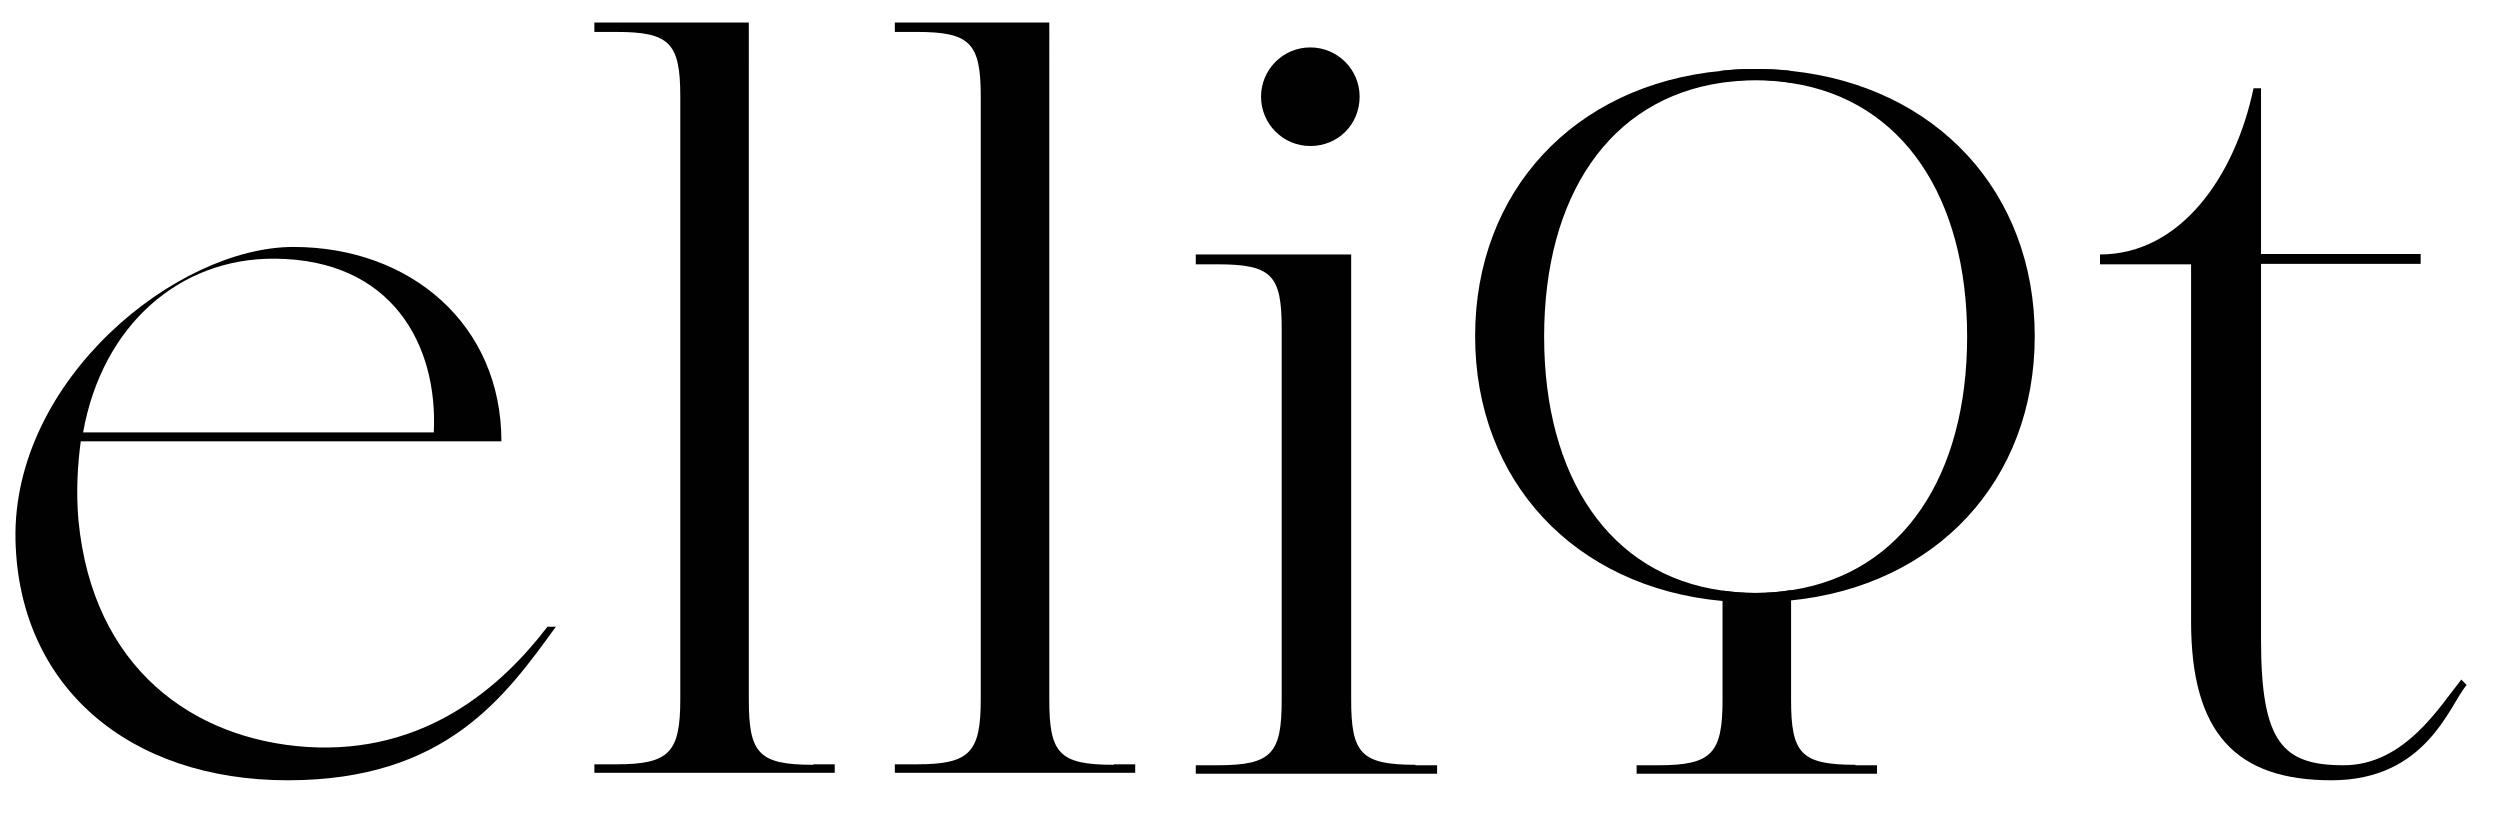
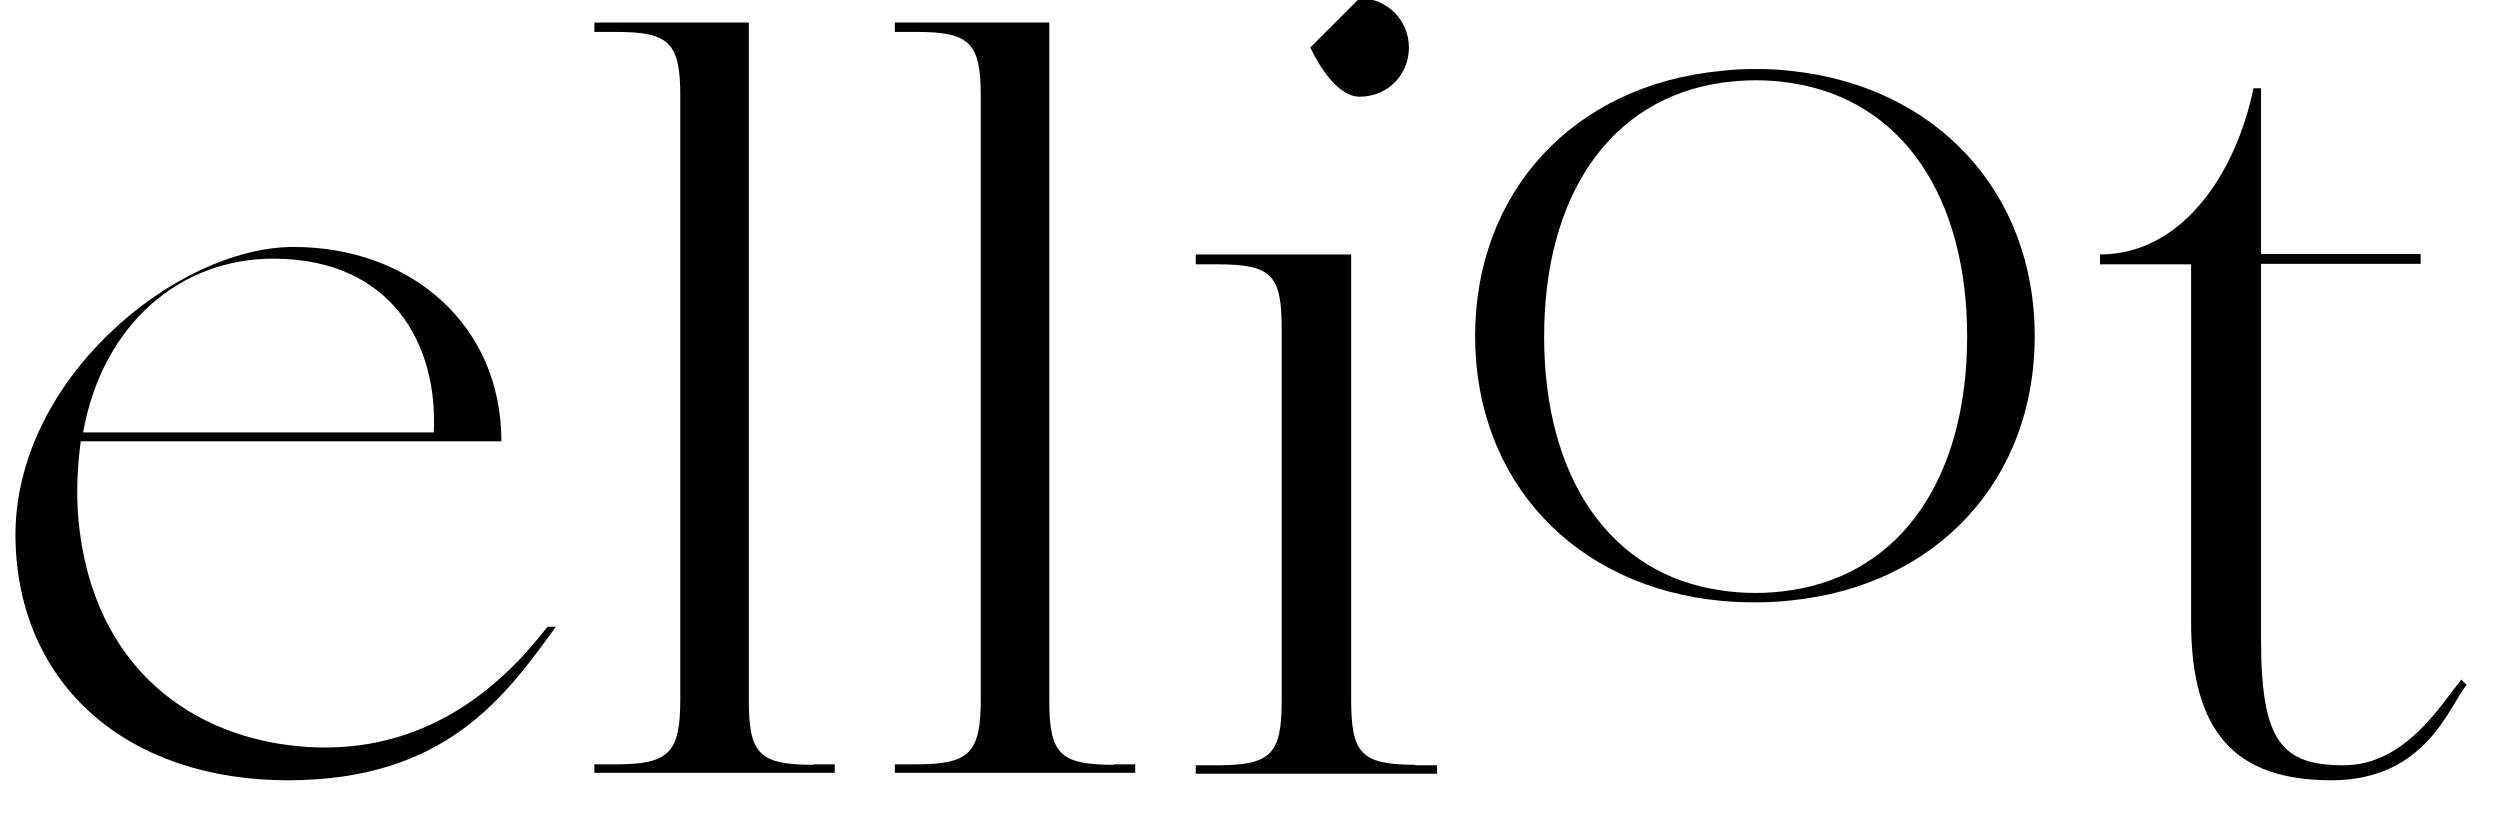
<svg xmlns="http://www.w3.org/2000/svg" id="Layer_1" viewBox="0 0 532.5 173.1">
  <defs>
    <style>      .st0 {        fill: #010101;      }    </style>
  </defs>
  <path class="st0" d="M116.6,133.5c-9.8,12.8-26.1,27.2-51.2,25.6-24.2-1.6-45.7-16.7-48.7-48.4-.5-5.9-.2-11.4.5-16.7h89.6c0-24.9-19.4-41.4-44.3-41.4S2.6,80.9,3.3,115c.7,31.3,24.2,51.2,58,51.2s46.4-18,57.1-32.7h-1.8ZM58.6,55.1c24.9.2,34.7,18.3,33.8,37H17.7c4.1-22.9,20.6-37.2,40.9-37" />
  <path class="st0" d="M173.2,162.9c-11.7,0-13.7-2.5-13.7-13.9V4.8h-32.9v2h4.6c11.4,0,13.7,2.3,13.7,13.7v128.4c0,11.4-2.3,13.9-13.7,13.9h-4.6v1.8h51.2v-1.8h-4.6Z" />
  <path class="st0" d="M237.2,162.9c-11.7,0-13.7-2.5-13.7-13.9V4.8h-32.9v2h4.6c11.4,0,13.7,2.3,13.7,13.7v128.4c0,11.4-2.3,13.9-13.7,13.9h-4.6v1.8h51.2v-1.8h-4.6Z" />
-   <path class="st0" d="M395.2,162.9c-11.7,0-13.7-2.5-13.7-13.9v-23.3c-2.4.4-5,.6-7.6.6s-4.8-.2-7-.5v23.3c0,11.4-2.3,13.9-13.7,13.9h-4.6v1.8h51.2v-1.8h-4.6ZM373.8,14.7c-2.5,0-4.9.1-7.3.4.1.7.2,1.6.2,2.4,2.3-.3,4.6-.5,7.1-.5s5.2.2,7.6.6v-2.5c-2.5-.3-5-.4-7.6-.4" />
-   <path class="st0" d="M279.1,10.1c-5.9,0-10.5,4.8-10.5,10.5s4.6,10.5,10.5,10.5,10.5-4.6,10.5-10.5-4.8-10.5-10.5-10.5M301.5,162.9c-11.7,0-13.7-2.5-13.7-13.9V54.2h-33.1v2.1h4.6c11.6,0,13.7,2.3,13.7,13.7v79.1c0,11.4-2.1,13.9-13.7,13.9h-4.6v1.8h51.4v-1.8h-4.6Z" />
+   <path class="st0" d="M279.1,10.1s4.6,10.5,10.5,10.5,10.5-4.6,10.5-10.5-4.8-10.5-10.5-10.5M301.5,162.9c-11.7,0-13.7-2.5-13.7-13.9V54.2h-33.1v2.1h4.6c11.6,0,13.7,2.3,13.7,13.7v79.1c0,11.4-2.1,13.9-13.7,13.9h-4.6v1.8h51.4v-1.8h-4.6Z" />
  <path class="st0" d="M381.5,15.1c-2.5-.3-5-.4-7.6-.4s-4.9.1-7.3.4c-31.4,3-52.4,25.7-52.4,56.5s21.1,53.5,52.6,56.4c2.3.2,4.6.3,7,.3s5.2-.1,7.6-.4c31.1-3.1,52-25.6,52-56.3s-21-53.3-52-56.5M381.5,125.7c-2.4.4-5,.6-7.6.6s-4.8-.2-7-.5c-24.1-3.3-38-24.2-38-54.1s13.9-50.7,38-54.1c2.3-.3,4.6-.5,7.1-.5s5.2.2,7.6.6c23.7,3.6,37.4,24.4,37.4,54s-13.7,50.4-37.4,54" />
  <path class="st0" d="M524.3,144.7c-4.6,5.7-12.1,18.3-25.1,18.3s-17.6-4.8-17.6-26.7V56.2h34v-2.1h-34V18.8h-1.6c-3.9,18.7-15.5,35.4-32.7,35.4v2.1h19.4v76.1c0,23.8,9.6,33.8,29.9,33.8s25.1-16,28.8-20.3l-1.1-1.1Z" />
</svg>